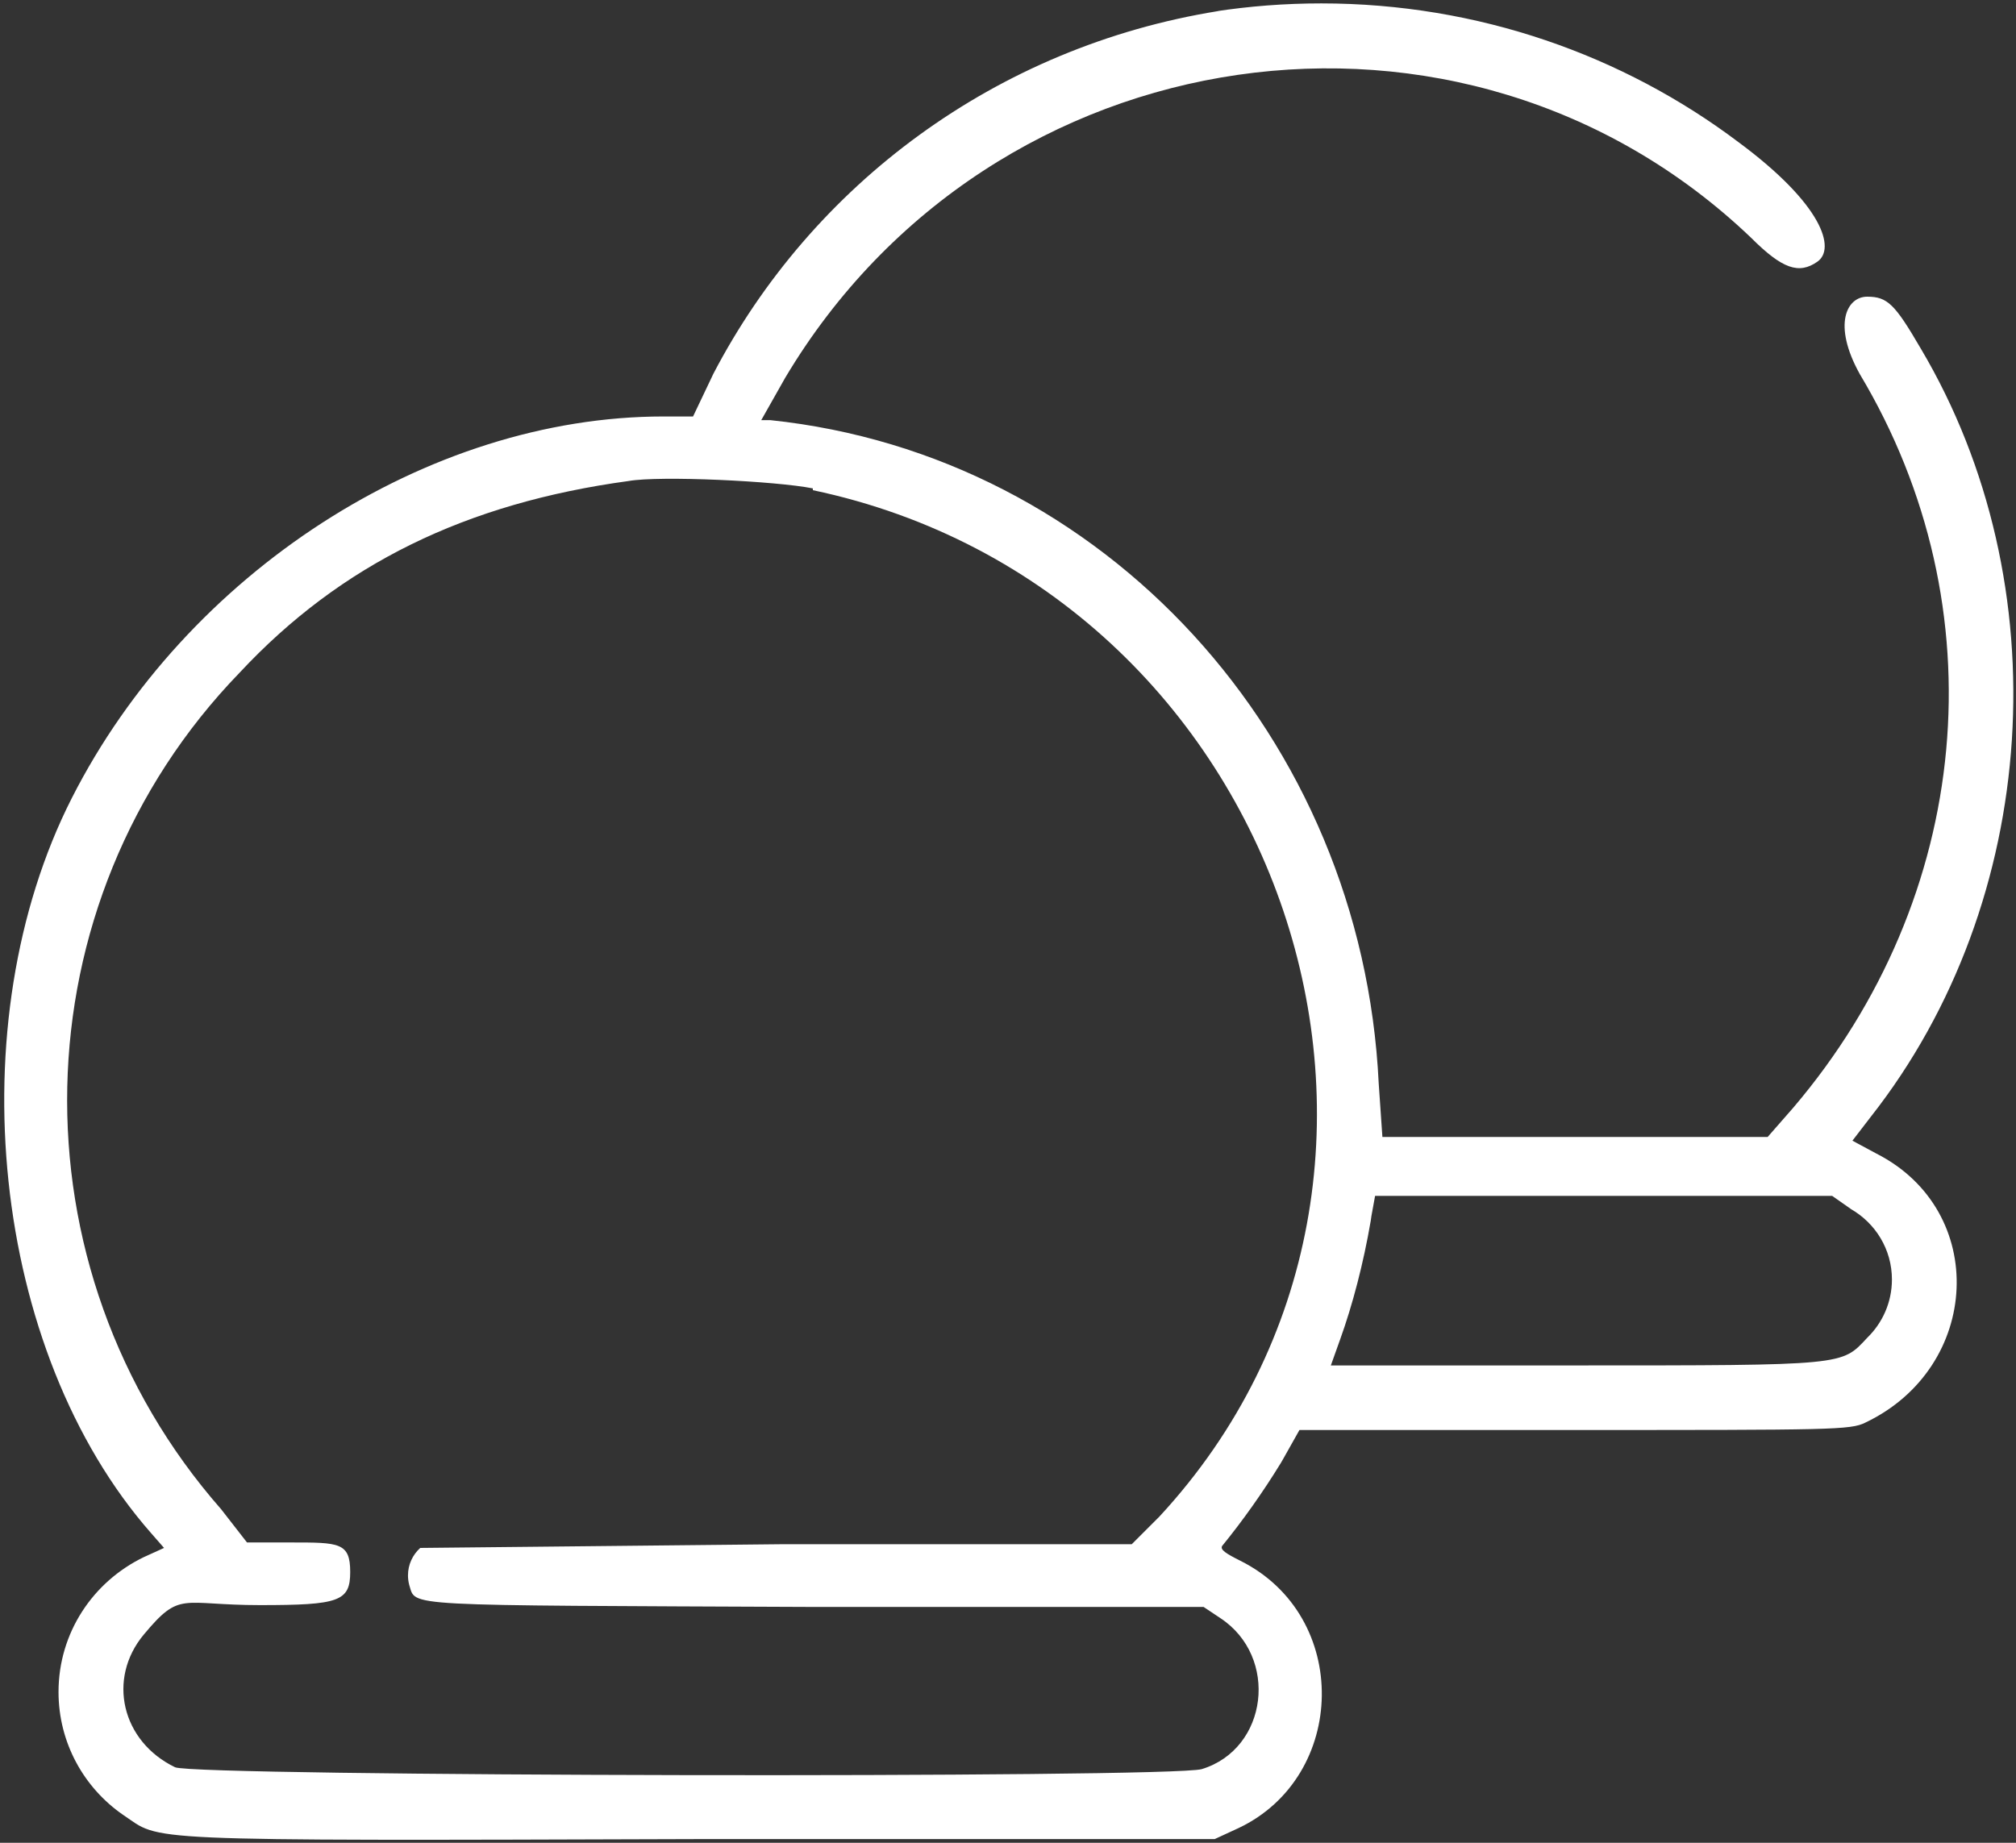
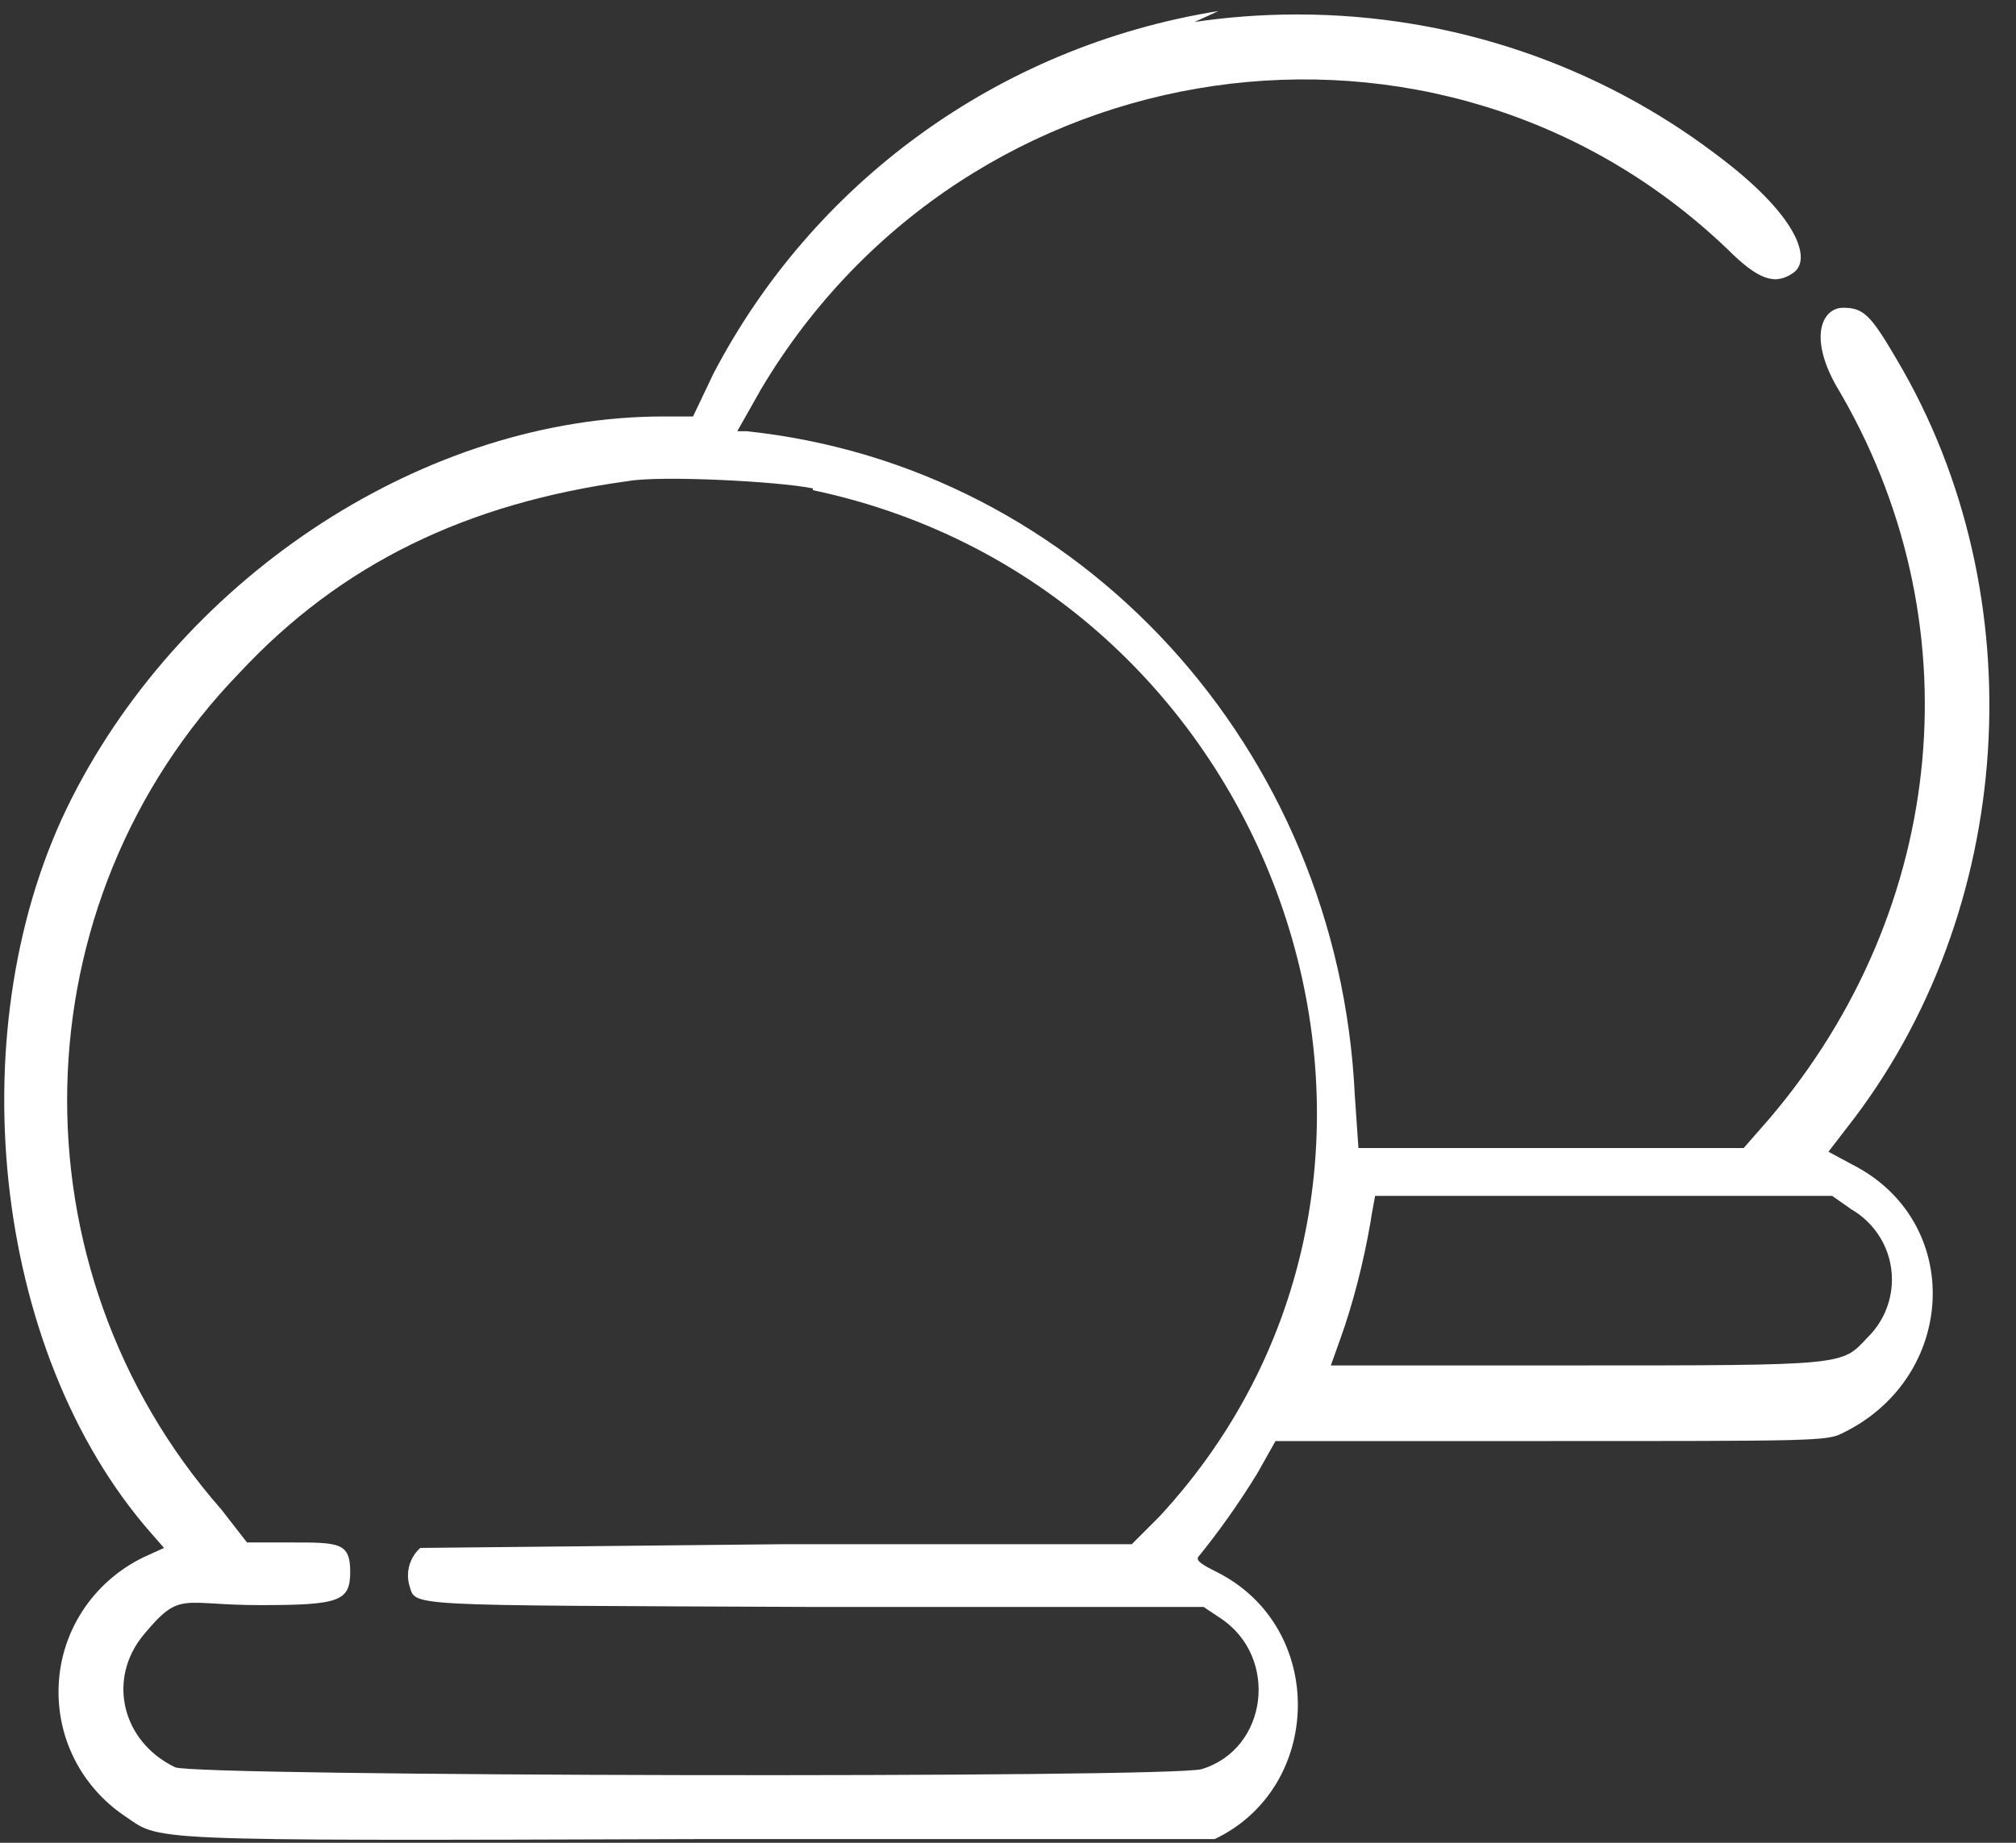
<svg xmlns="http://www.w3.org/2000/svg" version="1.1" width="35" height="32" viewBox="0 0 35 32">
  <rect x="0" y="0" width="35" height="32" fill="#333333" stroke="none" />
  <title>cupping</title>
-   <path d="M21.152 0.192c-3.86 0.621-7.055 3.014-8.769 6.302l-0.031 0.066-0.32 0.672h-0.512c-4.096 0-8.288 2.72-10.272 6.624s-1.408 9.6 1.376 12.768l0.224 0.256-0.352 0.16c-0.882 0.426-1.48 1.314-1.48 2.341 0 0.884 0.443 1.665 1.119 2.133l0.009 0.006c0.672 0.448 0.096 0.448 9.984 0.416h8.96l0.416-0.192c1.888-0.896 1.952-3.68 0.032-4.64-0.256-0.128-0.352-0.192-0.32-0.256 0.358-0.44 0.707-0.931 1.022-1.445l0.034-0.059 0.288-0.512h4.768c4.48 0 4.8 0 5.056-0.128 2.016-0.96 2.144-3.68 0.192-4.672l-0.416-0.224 0.32-0.416c2.944-3.744 3.296-9.248 0.864-13.344-0.448-0.768-0.576-0.896-0.928-0.896s-0.608 0.48-0.128 1.344c2.432 4.064 1.952 9.088-1.152 12.736l-0.448 0.512h-6.688l-0.064-0.928c-0.288-6.016-4.768-10.912-10.56-11.52h-0.16l0.416-0.736c3.584-6.016 11.776-7.2 16.768-2.432 0.544 0.544 0.832 0.64 1.152 0.416s0.096-0.992-1.376-2.080c-1.993-1.501-4.51-2.405-7.238-2.405-0.63 0-1.249 0.048-1.853 0.141l0.067-0.009M14.112 8.512c8.192 1.728 11.584 11.808 6.016 17.824l-0.48 0.48h-6.112l-6.24 0.064c-0.131 0.118-0.213 0.288-0.213 0.477 0 0.058 0.008 0.114 0.022 0.168l-0.001-0.004c0.128 0.384-0.256 0.352 7.040 0.384h6.752l0.288 0.192c1.024 0.672 0.832 2.272-0.32 2.624-0.544 0.16-17.472 0.128-17.824-0.032-0.928-0.448-1.184-1.536-0.544-2.304s0.64-0.512 2.016-0.512 1.568-0.064 1.568-0.576-0.192-0.512-1.024-0.512h-0.768l-0.448-0.576c-3.68-4.192-3.552-10.528 0.32-14.528 1.76-1.888 3.936-2.944 6.752-3.328 0.544-0.096 2.56 0 3.2 0.128M32.128 20.992c0.432 0.246 0.718 0.703 0.718 1.227 0 0.397-0.165 0.756-0.429 1.012l-0 0c-0.448 0.48-0.352 0.48-5.088 0.48h-4.224l0.16-0.448c0.217-0.602 0.406-1.323 0.533-2.066l0.011-0.078 0.064-0.352h7.936l0.32 0.224" fill="#fff" />
+   <path d="M21.152 0.192c-3.86 0.621-7.055 3.014-8.769 6.302l-0.031 0.066-0.32 0.672h-0.512c-4.096 0-8.288 2.72-10.272 6.624s-1.408 9.6 1.376 12.768l0.224 0.256-0.352 0.16c-0.882 0.426-1.48 1.314-1.48 2.341 0 0.884 0.443 1.665 1.119 2.133l0.009 0.006c0.672 0.448 0.096 0.448 9.984 0.416h8.96c1.888-0.896 1.952-3.68 0.032-4.64-0.256-0.128-0.352-0.192-0.32-0.256 0.358-0.44 0.707-0.931 1.022-1.445l0.034-0.059 0.288-0.512h4.768c4.48 0 4.8 0 5.056-0.128 2.016-0.96 2.144-3.68 0.192-4.672l-0.416-0.224 0.32-0.416c2.944-3.744 3.296-9.248 0.864-13.344-0.448-0.768-0.576-0.896-0.928-0.896s-0.608 0.48-0.128 1.344c2.432 4.064 1.952 9.088-1.152 12.736l-0.448 0.512h-6.688l-0.064-0.928c-0.288-6.016-4.768-10.912-10.56-11.52h-0.16l0.416-0.736c3.584-6.016 11.776-7.2 16.768-2.432 0.544 0.544 0.832 0.64 1.152 0.416s0.096-0.992-1.376-2.080c-1.993-1.501-4.51-2.405-7.238-2.405-0.63 0-1.249 0.048-1.853 0.141l0.067-0.009M14.112 8.512c8.192 1.728 11.584 11.808 6.016 17.824l-0.48 0.48h-6.112l-6.24 0.064c-0.131 0.118-0.213 0.288-0.213 0.477 0 0.058 0.008 0.114 0.022 0.168l-0.001-0.004c0.128 0.384-0.256 0.352 7.040 0.384h6.752l0.288 0.192c1.024 0.672 0.832 2.272-0.32 2.624-0.544 0.16-17.472 0.128-17.824-0.032-0.928-0.448-1.184-1.536-0.544-2.304s0.64-0.512 2.016-0.512 1.568-0.064 1.568-0.576-0.192-0.512-1.024-0.512h-0.768l-0.448-0.576c-3.68-4.192-3.552-10.528 0.32-14.528 1.76-1.888 3.936-2.944 6.752-3.328 0.544-0.096 2.56 0 3.2 0.128M32.128 20.992c0.432 0.246 0.718 0.703 0.718 1.227 0 0.397-0.165 0.756-0.429 1.012l-0 0c-0.448 0.48-0.352 0.48-5.088 0.48h-4.224l0.16-0.448c0.217-0.602 0.406-1.323 0.533-2.066l0.011-0.078 0.064-0.352h7.936l0.32 0.224" fill="#fff" />
</svg>